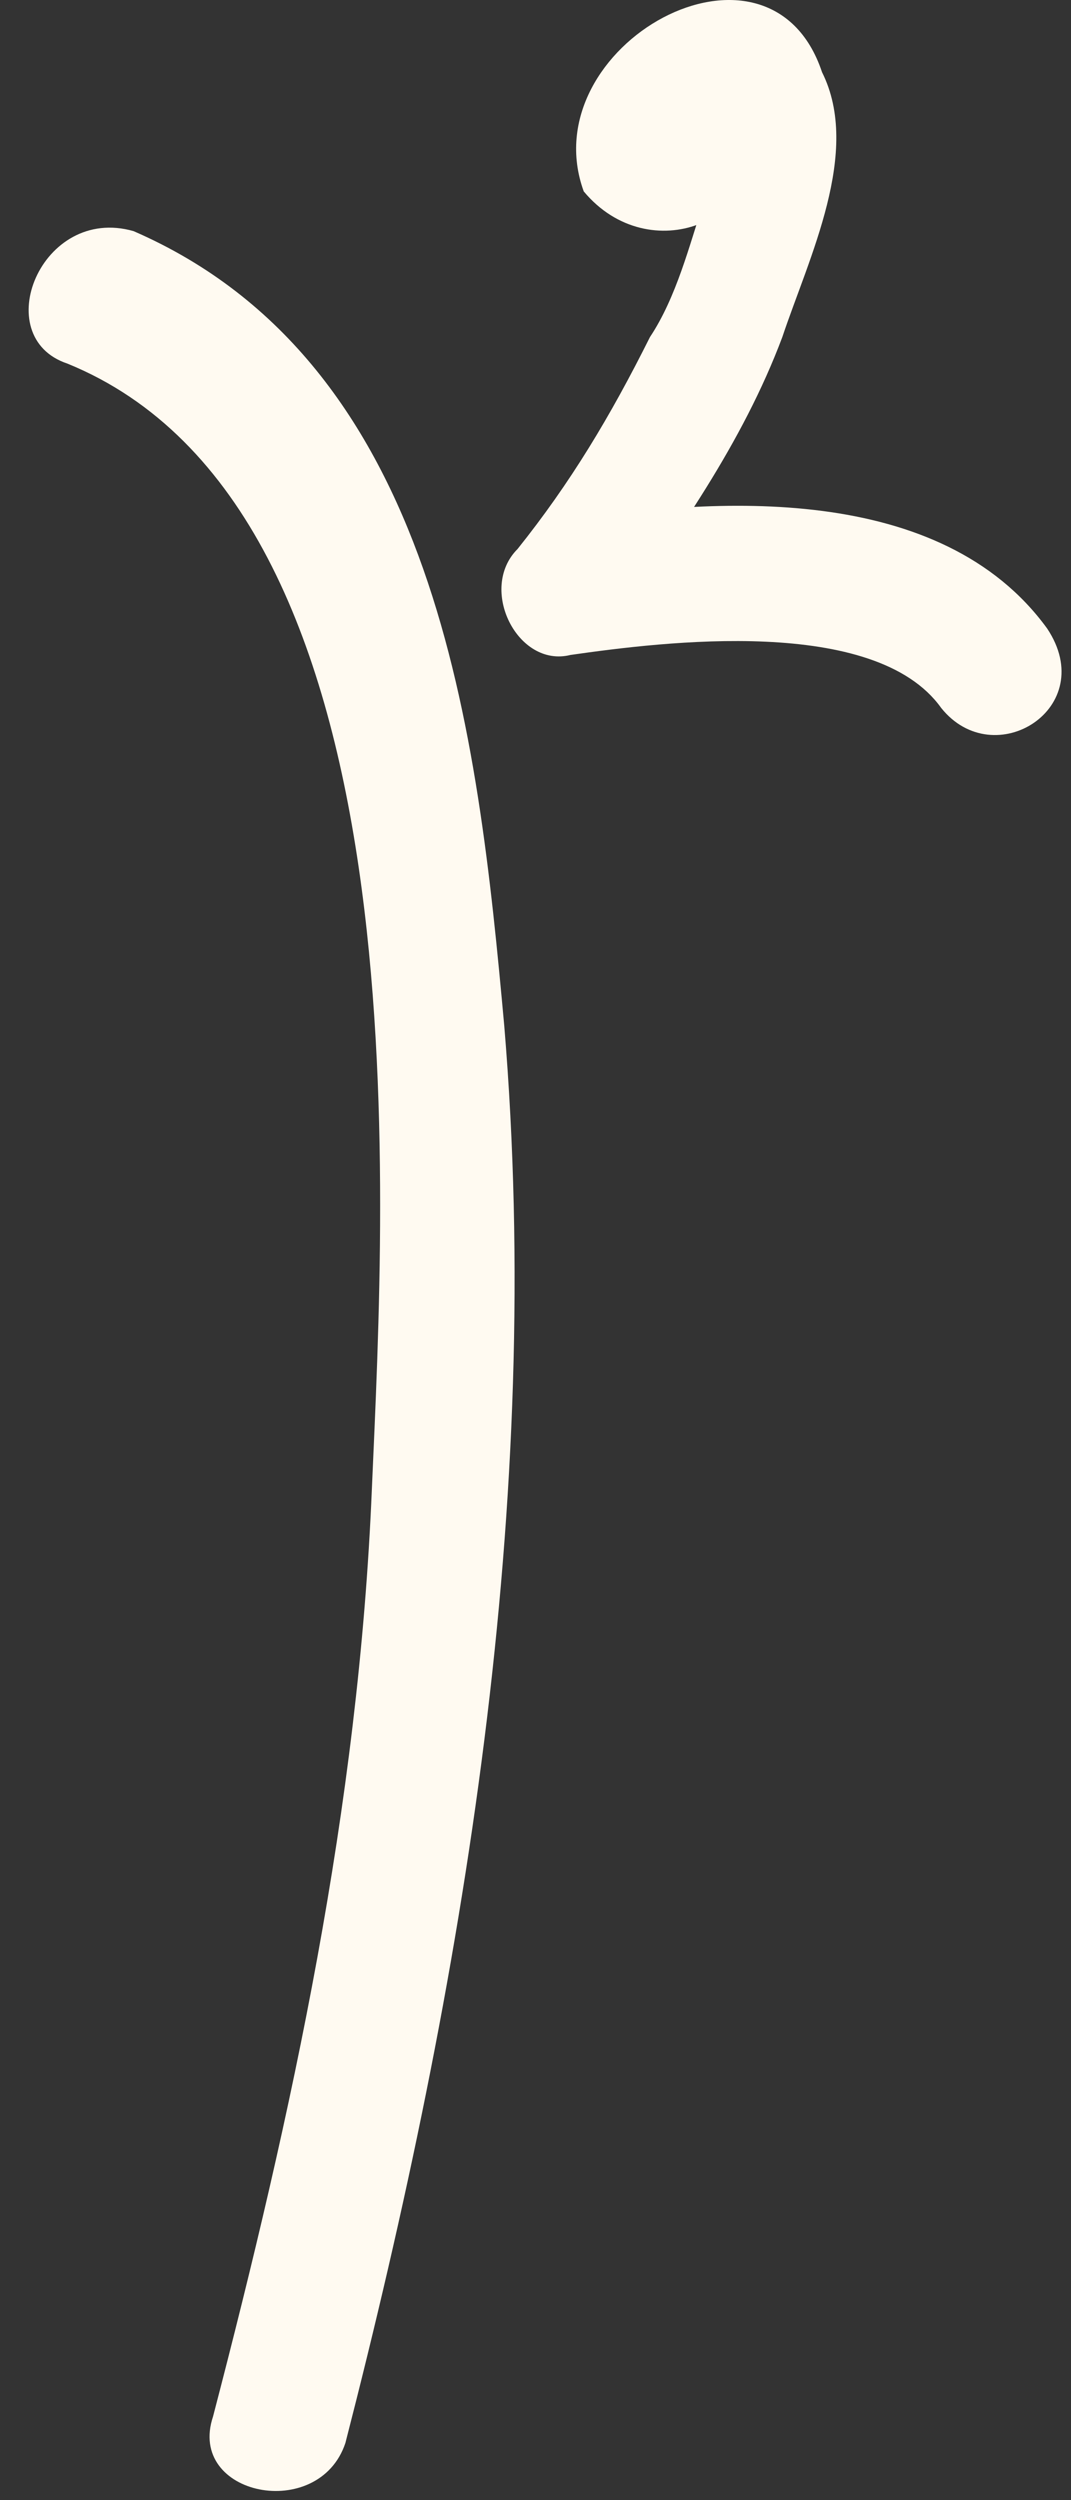
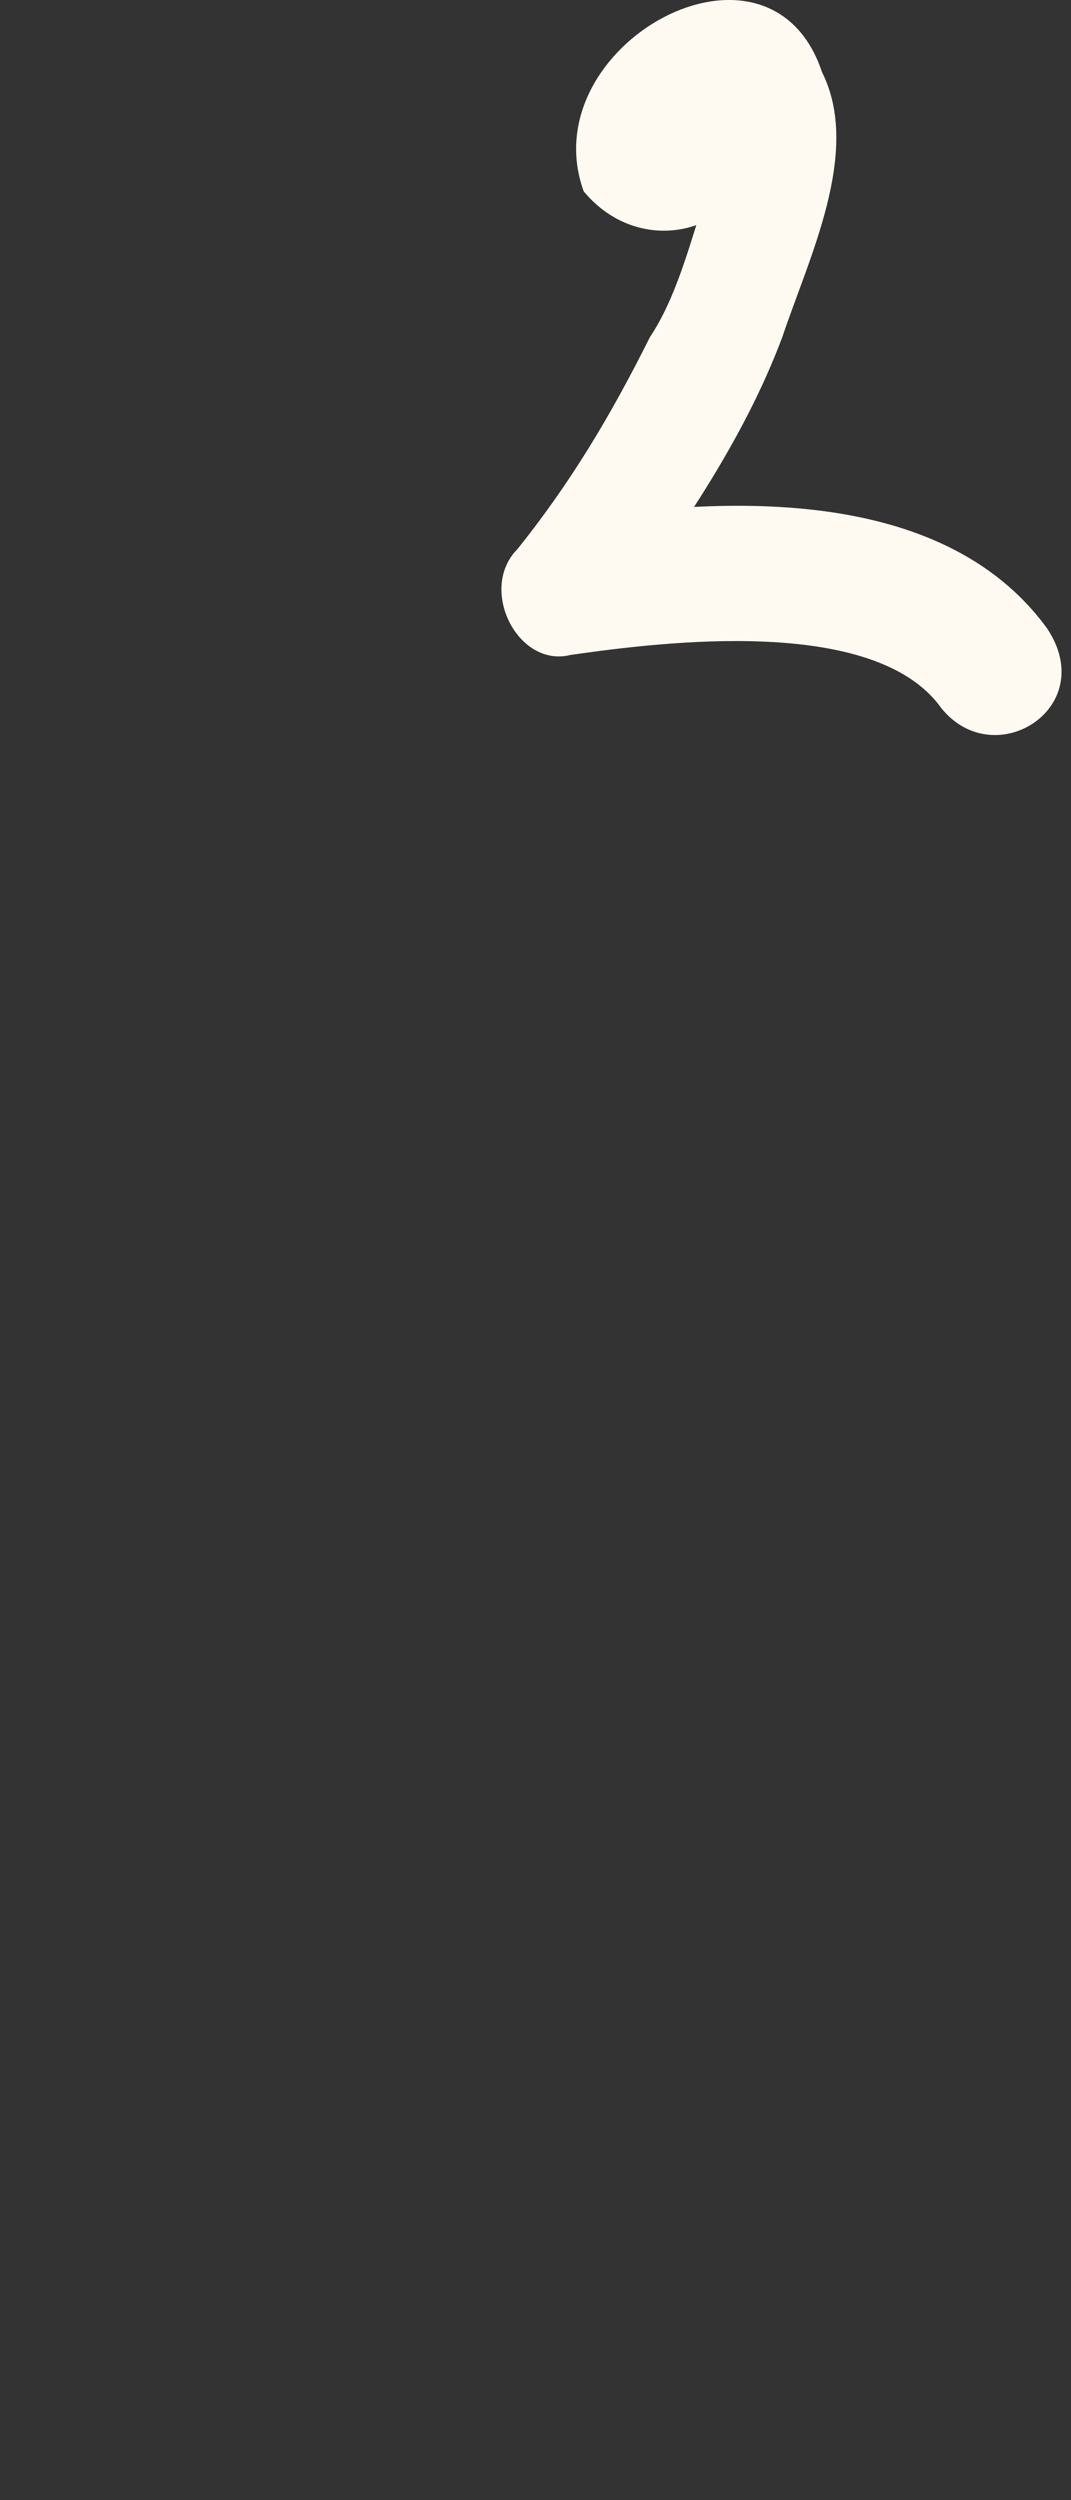
<svg xmlns="http://www.w3.org/2000/svg" width="24" height="56" viewBox="0 0 24 56" fill="none">
  <rect x="0" y="0" width="24" height="56" fill="#333333" stroke="none" />
-   <path d="M1.51 8.144C9.52 11.407 8.63 26.537 8.333 33.36C8.037 40.48 6.554 47.303 4.774 54.127C4.18 55.907 7.147 56.5 7.74 54.72C10.41 44.337 12.19 33.657 11.3 22.977C10.707 16.45 9.817 8.144 2.993 5.177C0.917 4.584 -0.27 7.55 1.51 8.144Z" fill="#FFFAF1" />
  <path d="M16.641 3.1C16.048 1.913 15.751 4.287 15.751 4.583C15.454 5.473 15.158 6.66 14.565 7.55C13.675 9.33 12.785 10.813 11.598 12.297C10.708 13.187 11.598 14.967 12.784 14.67C14.861 14.373 19.608 13.78 21.091 15.857C22.278 17.34 24.651 15.857 23.465 14.077C21.091 10.813 16.048 11.11 12.488 11.703C12.785 12.593 13.378 13.483 13.674 14.077C15.158 12 16.641 9.923 17.531 7.55C18.125 5.77 19.311 3.397 18.421 1.617C17.235 -1.943 11.895 1.023 13.081 4.287C14.565 6.067 17.234 4.88 16.641 3.1Z" fill="#FFFAF1" />
</svg>